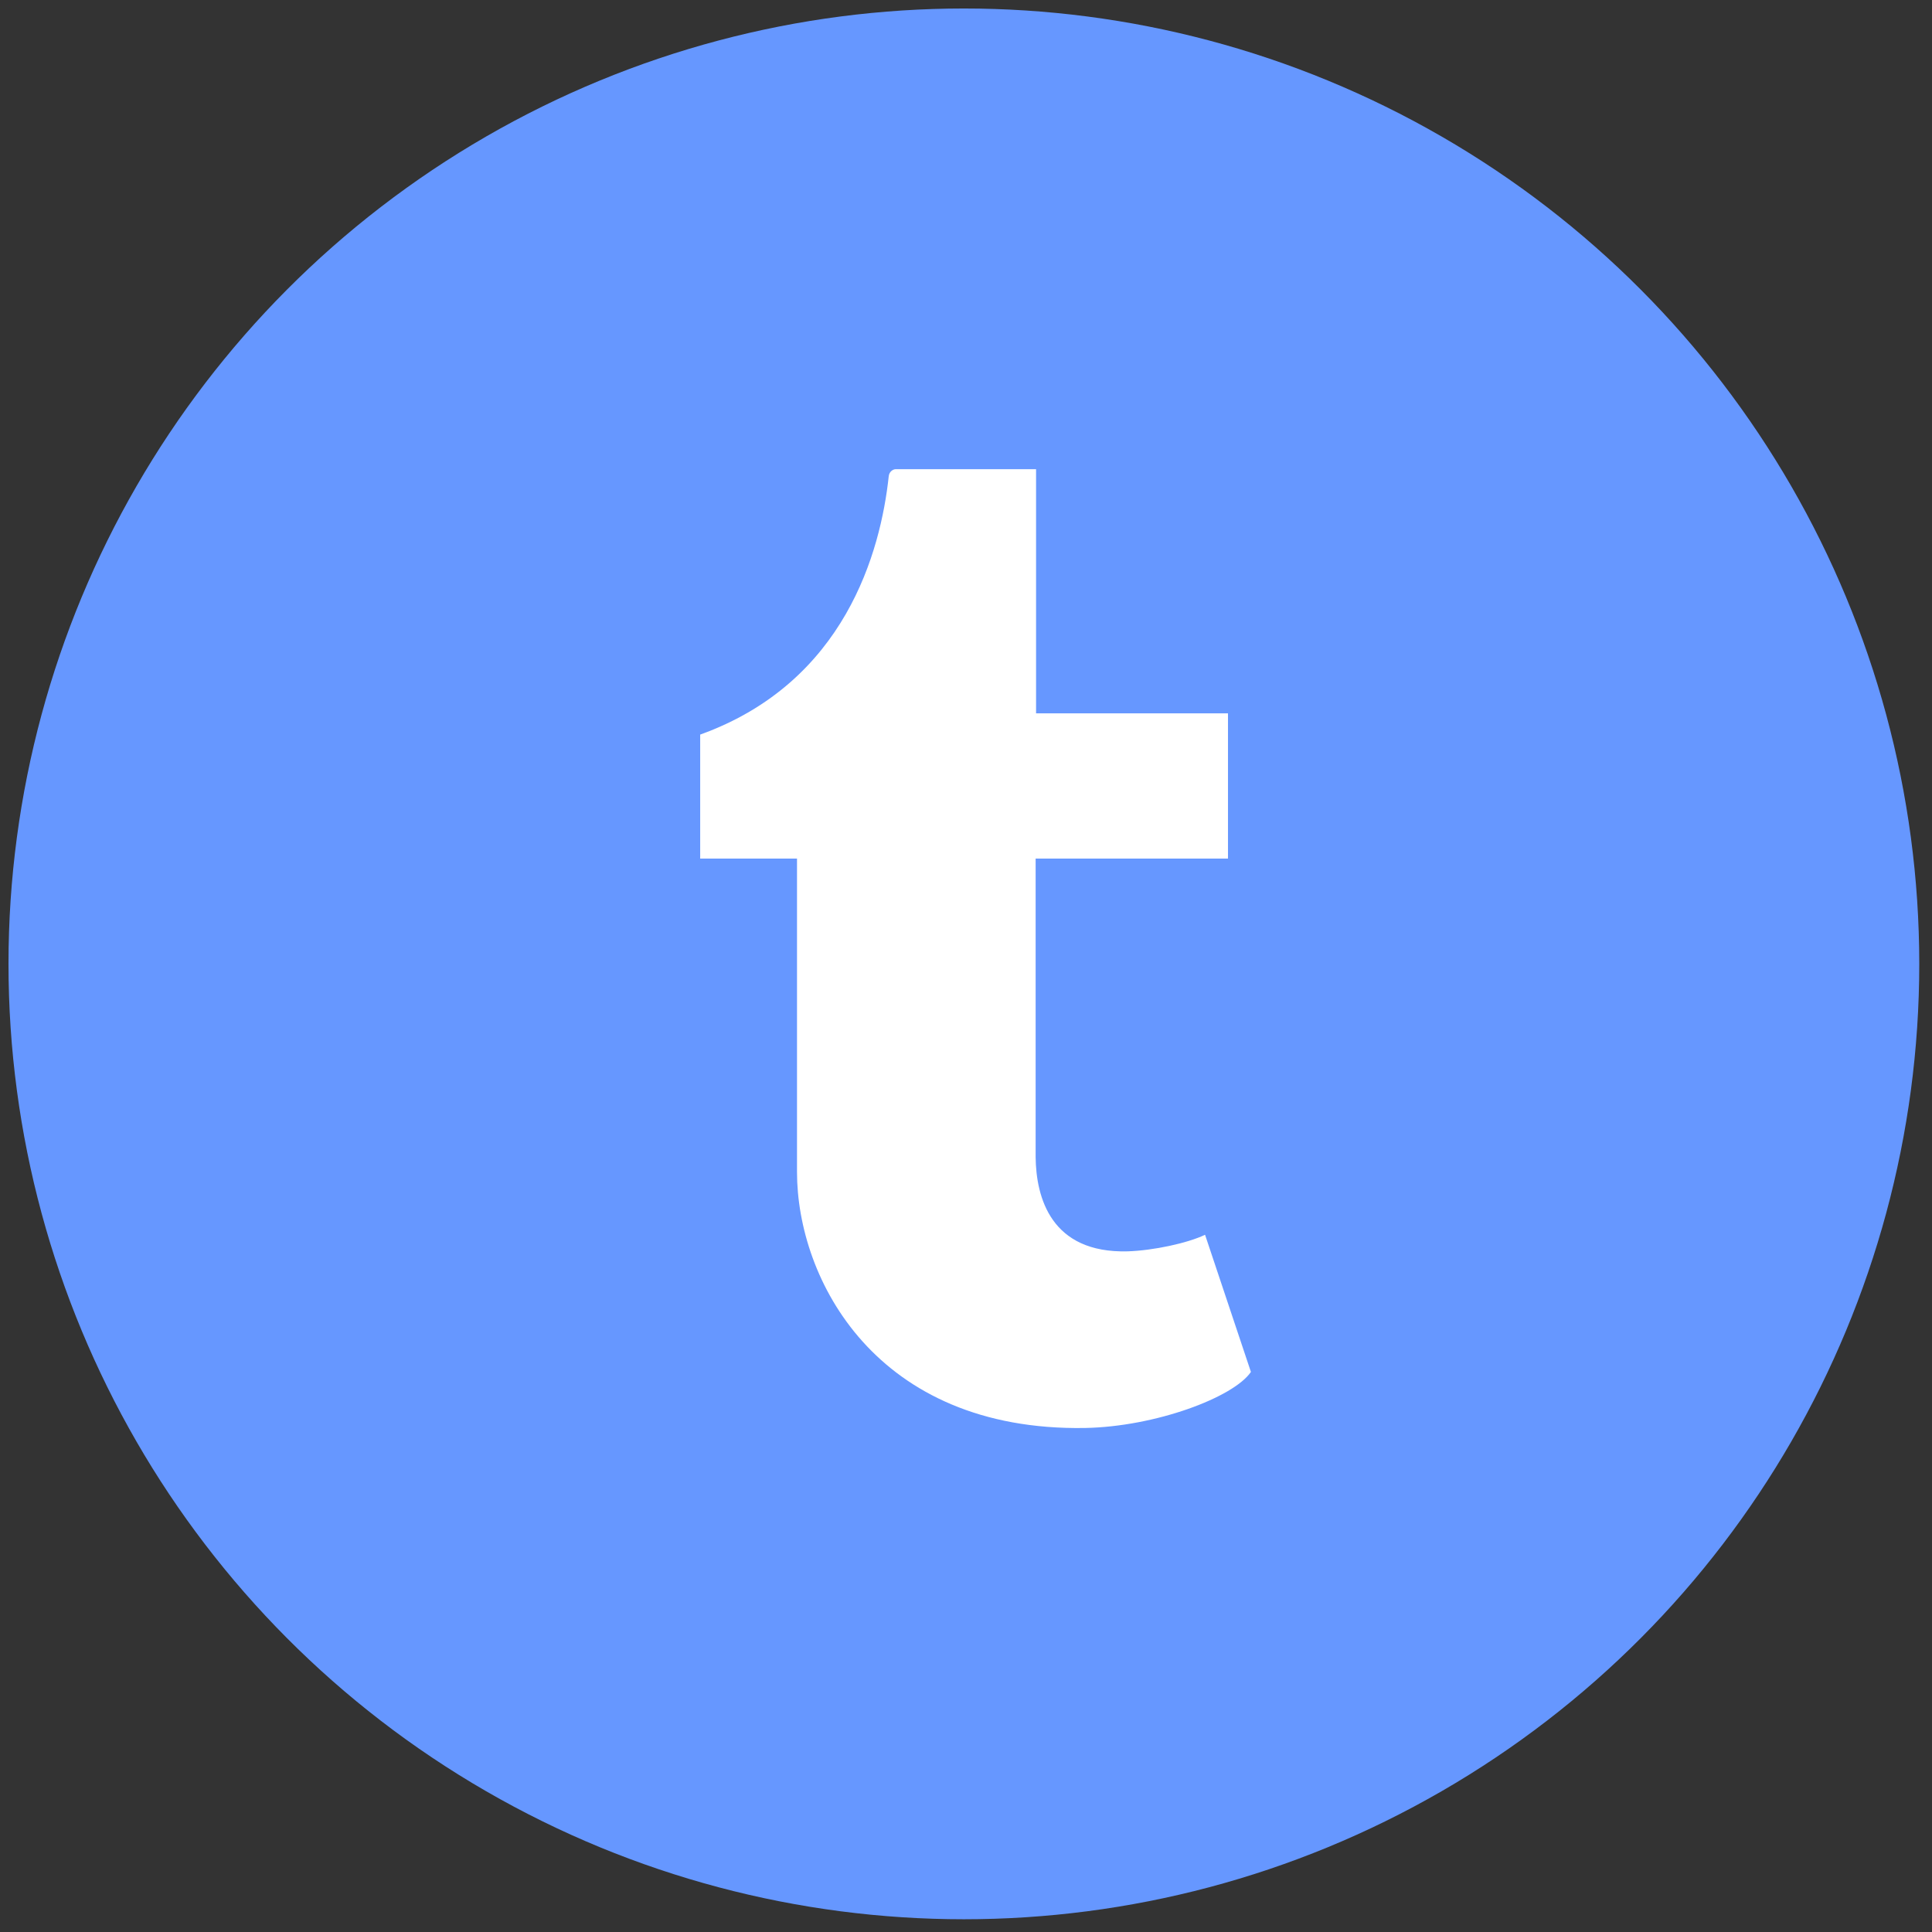
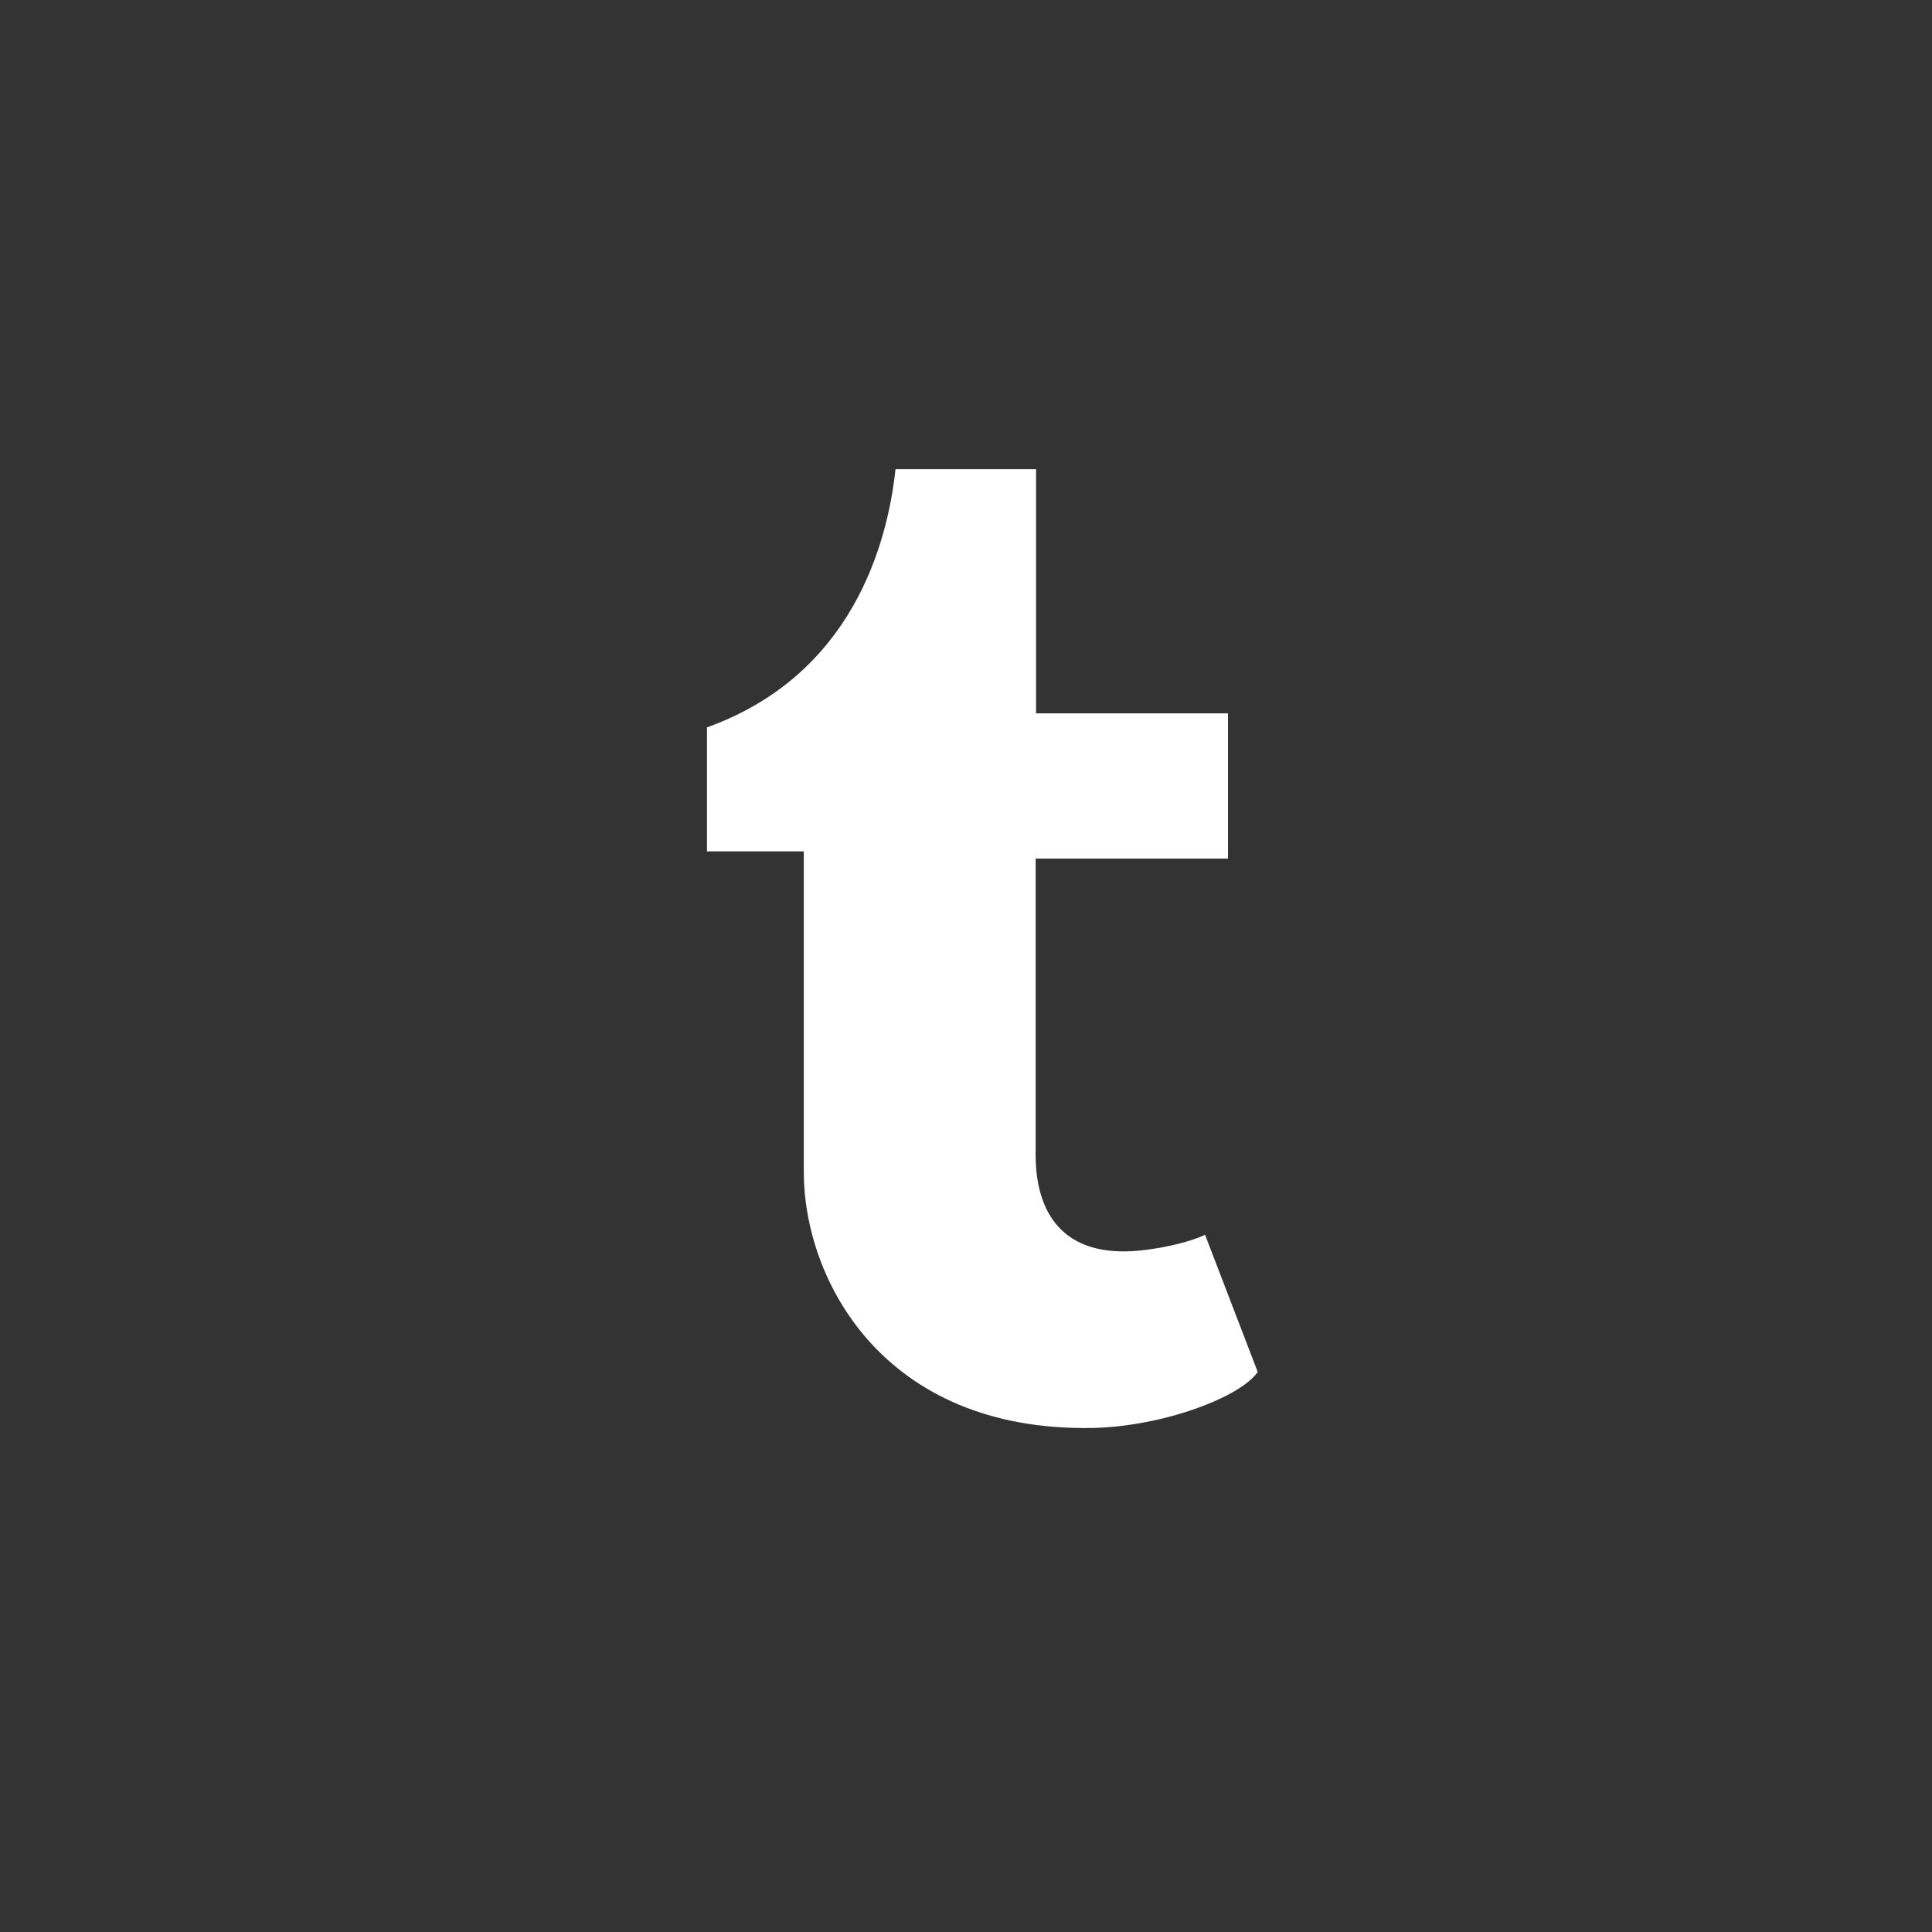
<svg xmlns="http://www.w3.org/2000/svg" version="1.1" id="Layer_1" x="0px" y="0px" viewBox="0 0 455 455" style="enable-background:new 0 0 455 455;" xml:space="preserve">
  <rect x="0" y="0" width="455" height="455" fill="#333333" stroke="none" />
  <style type="text/css">
	.st0{fill:#6697FF;}
	.st1{fill:#FFFFFF;}
</style>
  <title>Plan de travail 1</title>
  <g>
-     <circle class="st0" cx="227" cy="227" r="225" />
-     <path class="st1" d="M283.8,290.8c-4.2,2-12.2,3.7-18.2,3.9c-18.1,0.5-21.6-12.7-21.7-22.2v-70.3h45.3V168H244v-57.5   c0,0-32.5,0-33.1,0c-0.5,0-1.5,0.5-1.6,1.7c-1.9,17.6-10.2,48.5-44.4,60.8v29.2h22.8V276c0,25.3,18.6,61.1,67.8,60.3   c16.6-0.3,35-7.2,39.1-13.2L283.8,290.8z" />
+     <path class="st1" d="M283.8,290.8c-4.2,2-12.2,3.7-18.2,3.9c-18.1,0.5-21.6-12.7-21.7-22.2v-70.3h45.3V168H244v-57.5   c0,0-32.5,0-33.1,0c-1.9,17.6-10.2,48.5-44.4,60.8v29.2h22.8V276c0,25.3,18.6,61.1,67.8,60.3   c16.6-0.3,35-7.2,39.1-13.2L283.8,290.8z" />
  </g>
</svg>